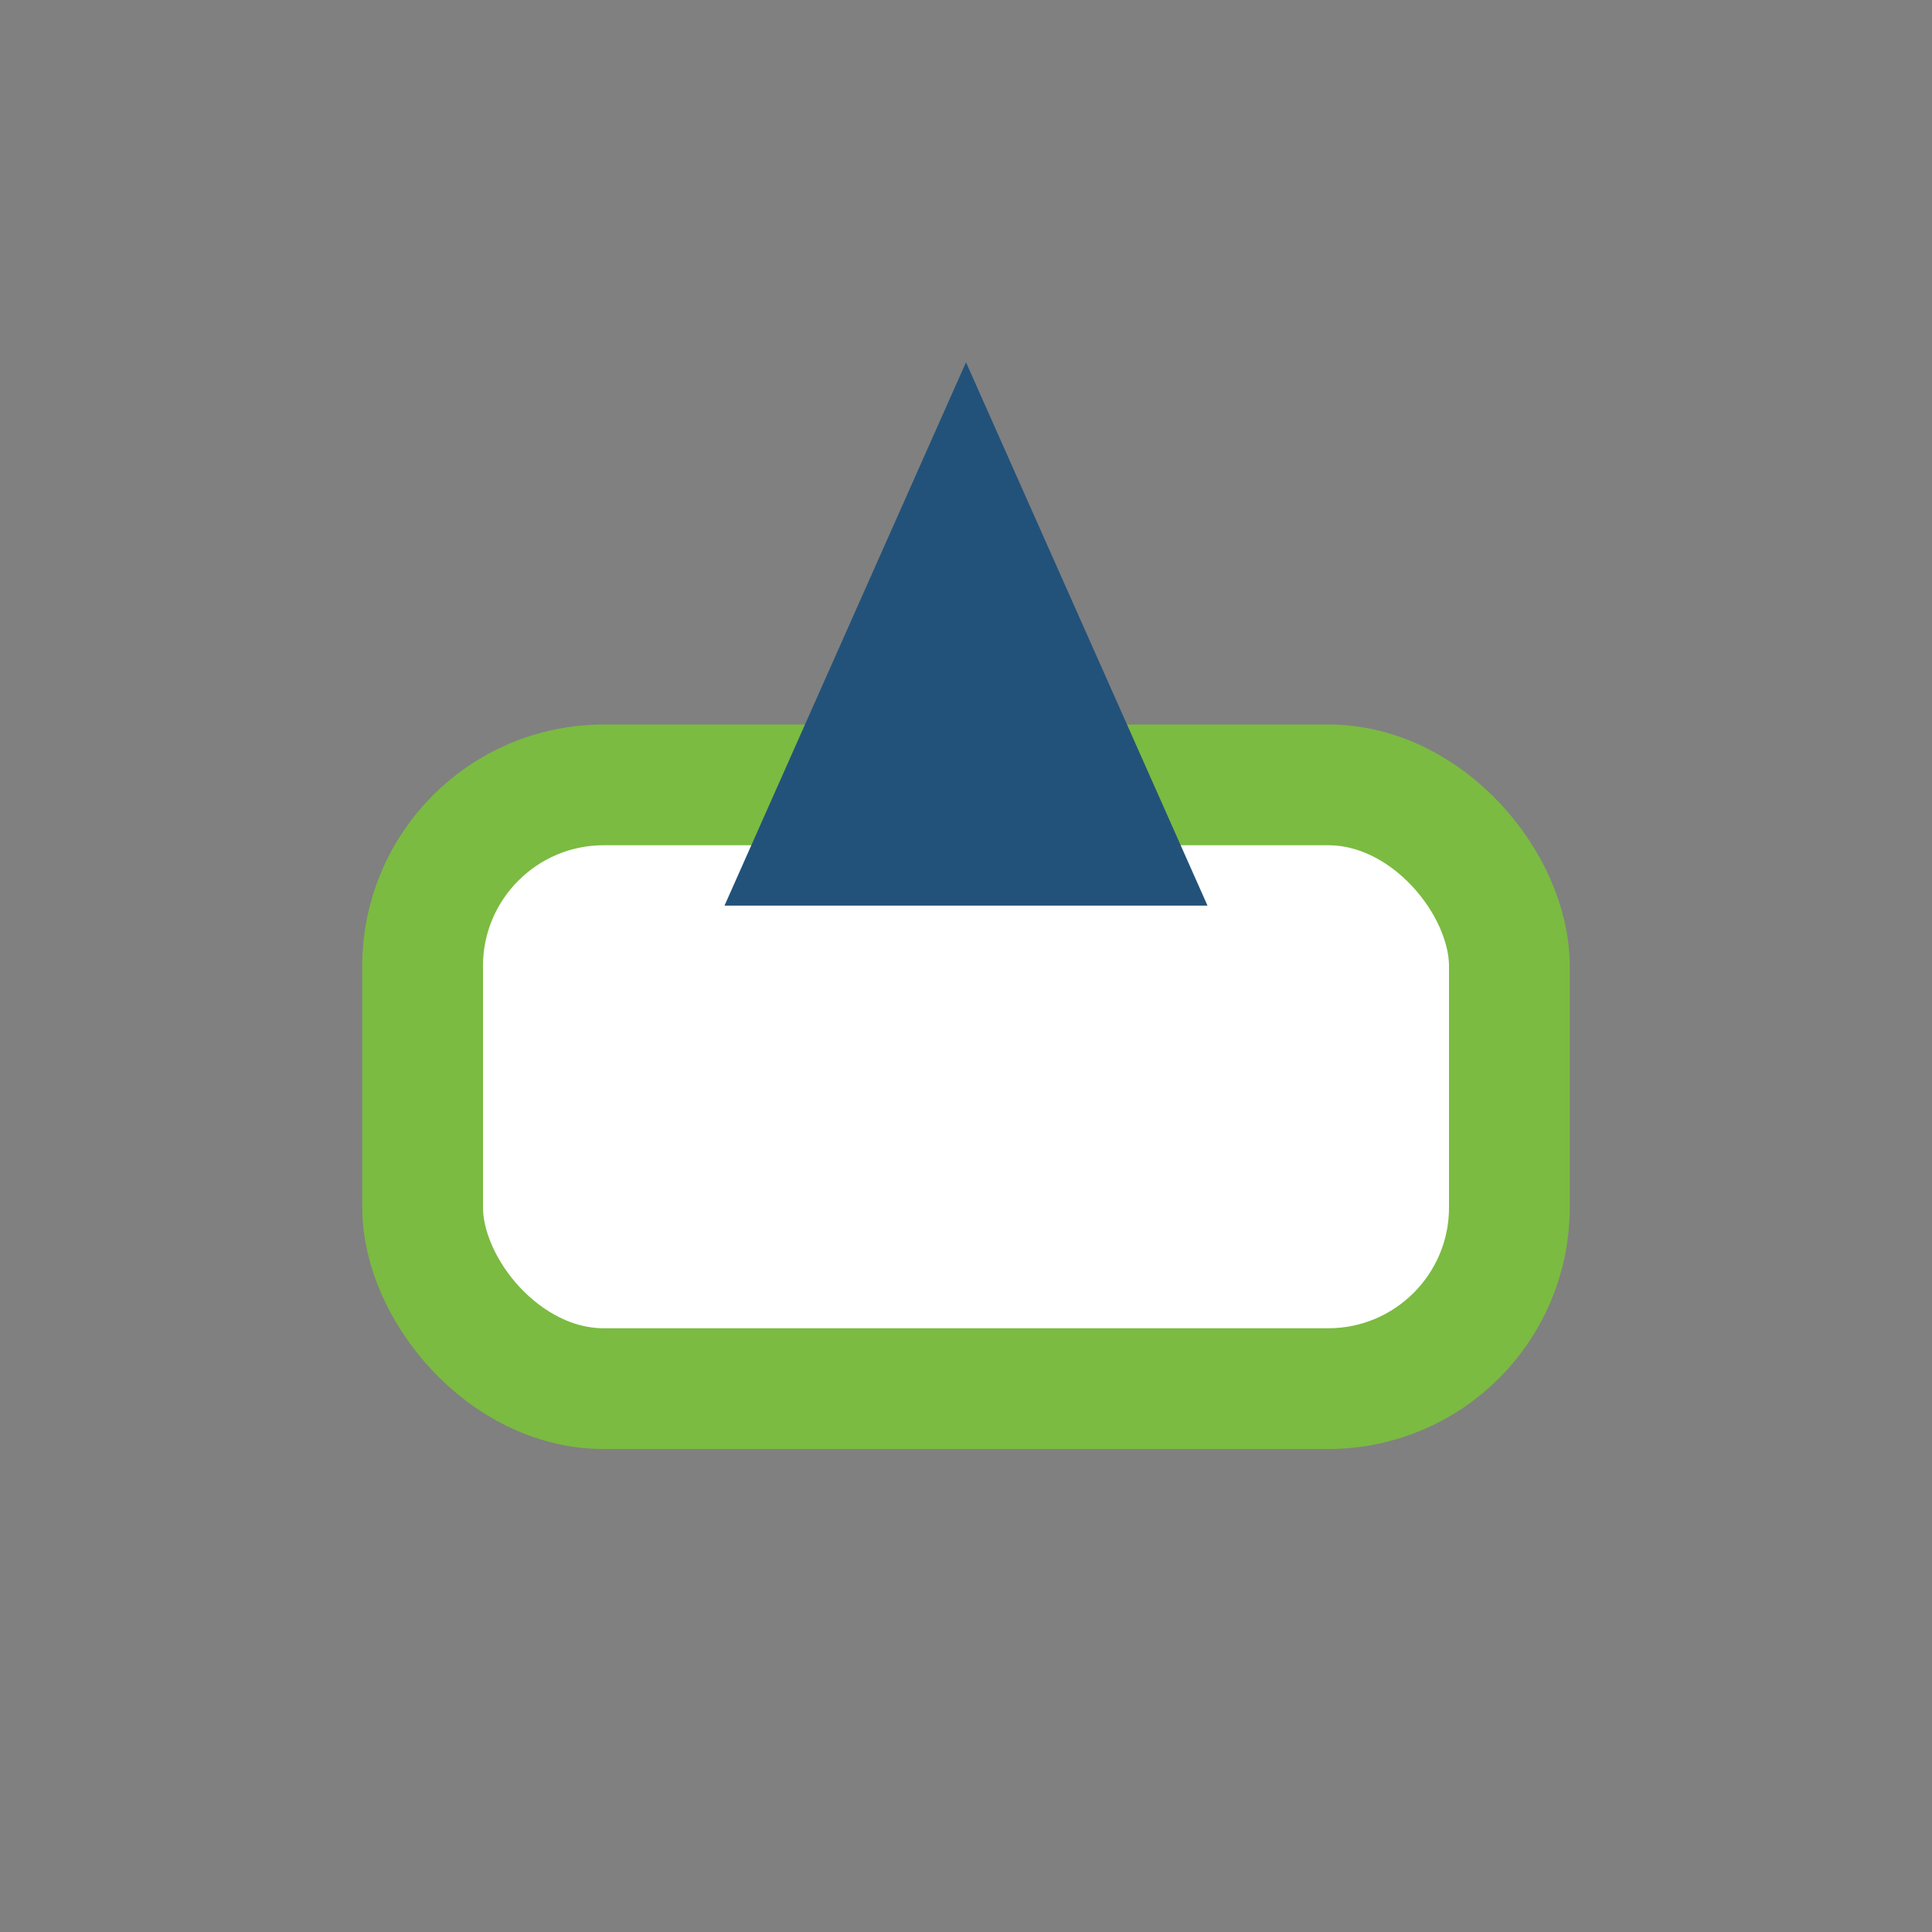
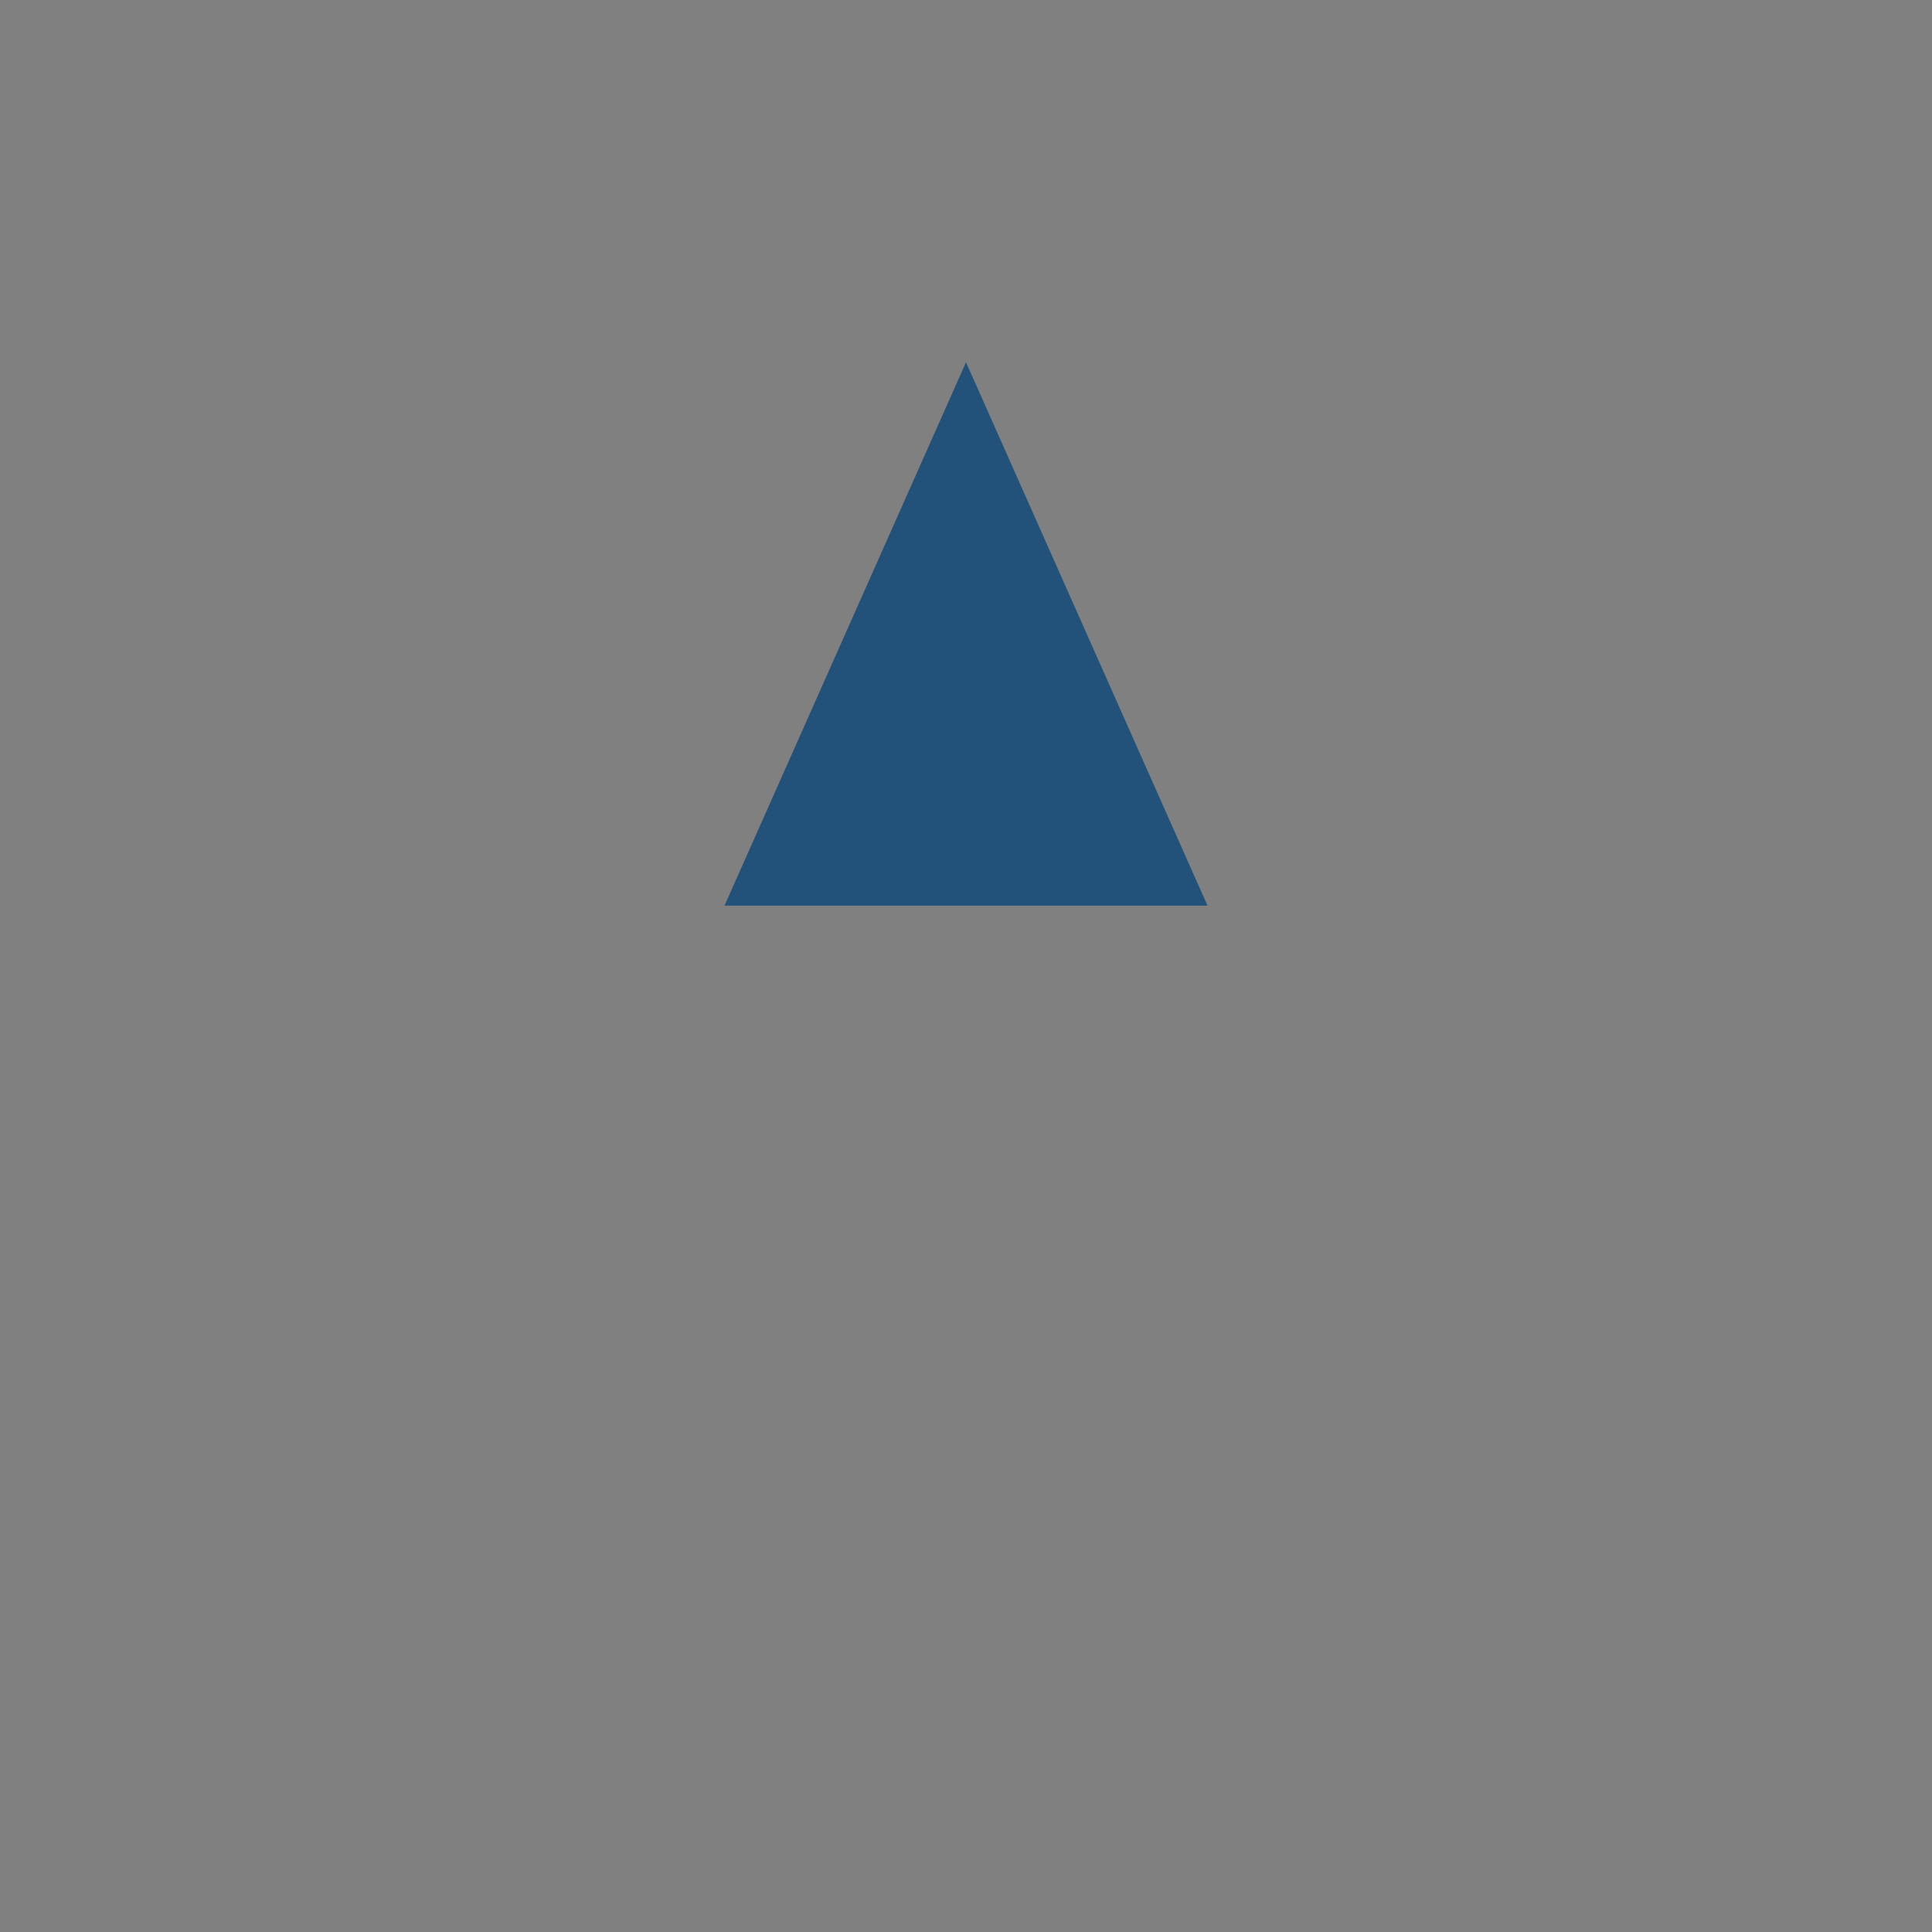
<svg xmlns="http://www.w3.org/2000/svg" width="32" height="32" viewBox="0 0 32 32">
  <rect x="0" y="0" width="32" height="32" fill="#808080" stroke="none" />
-   <rect x="7" y="13" width="18" height="10" rx="3" fill="#fff" stroke="#7BBB41" stroke-width="2" />
  <polygon points="16,6 20,15 12,15" fill="#22527A" />
</svg>